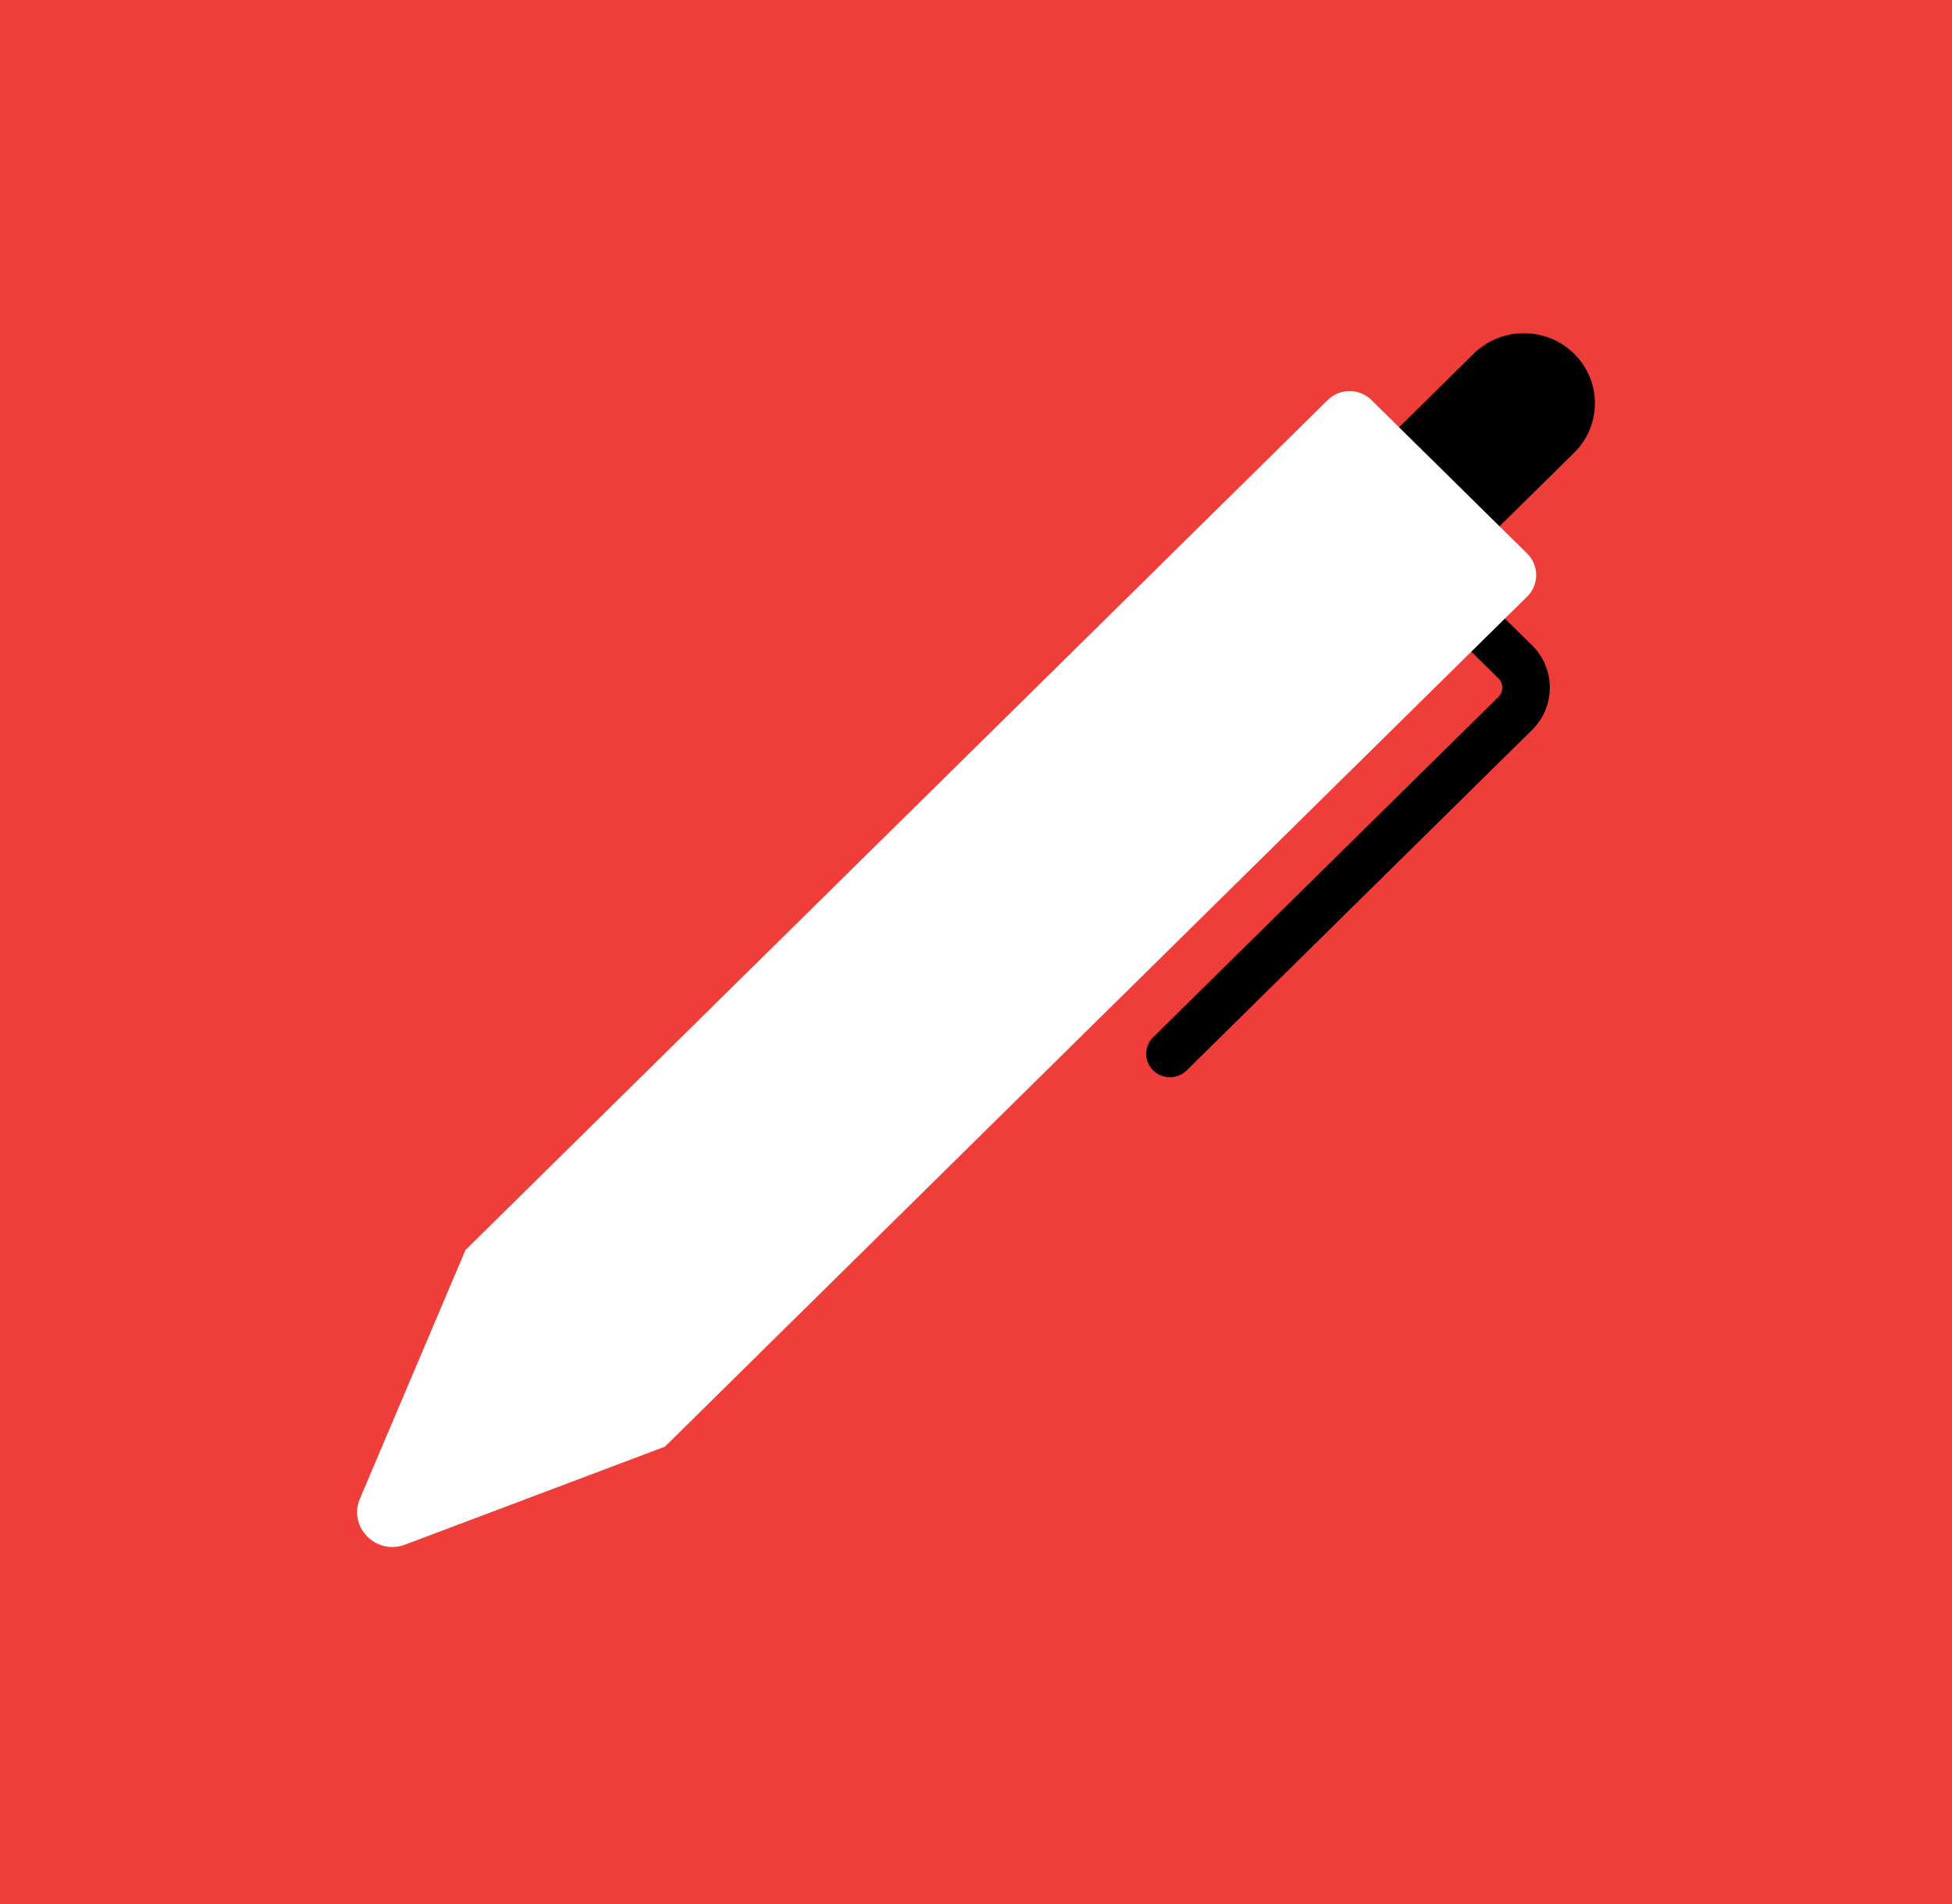
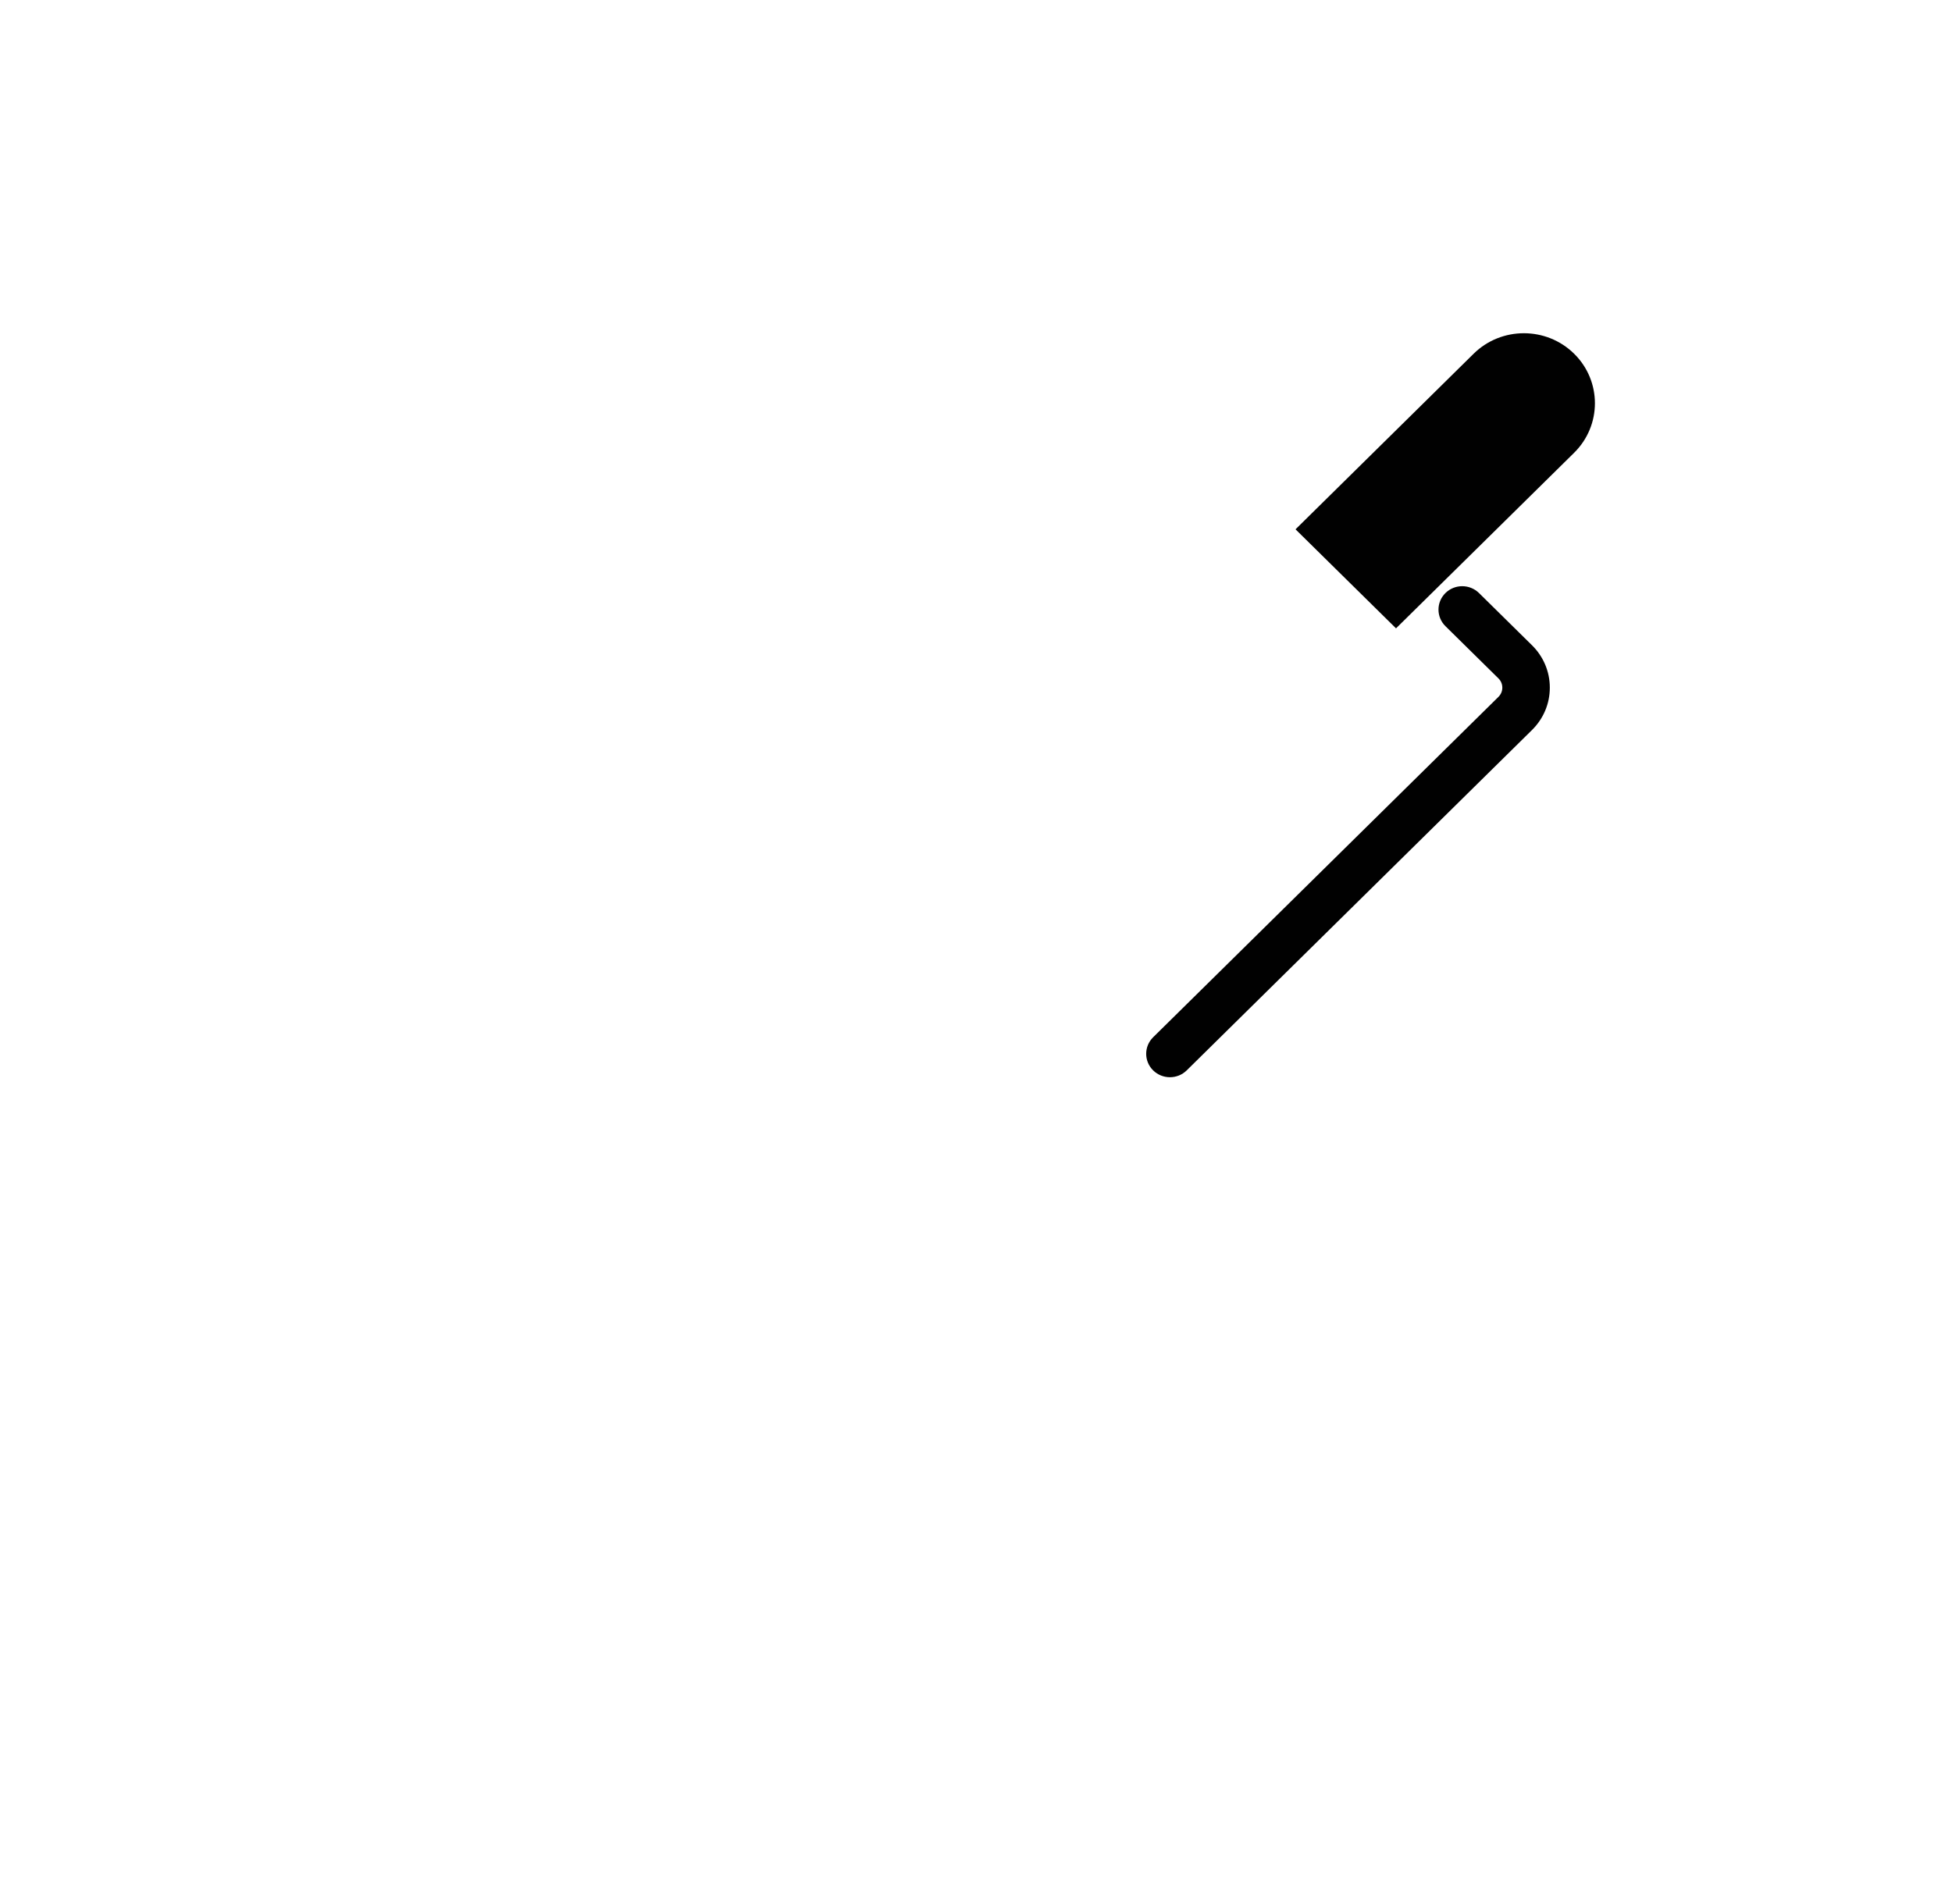
<svg xmlns="http://www.w3.org/2000/svg" width="82" height="80" viewBox="0 0 82 80" fill="none">
-   <rect width="82" height="80" fill="#EF3D39" />
  <g clip-path="url(#clip0_100_1589)">
    <path d="M66.126 14.862C67.291 16.01 67.291 17.875 66.126 19.024L58.644 26.401L54.423 22.24L61.905 14.862C63.07 13.714 64.961 13.714 66.126 14.862Z" fill="#010101" />
    <path d="M49.147 45.261C48.892 45.261 48.636 45.165 48.441 44.973C48.052 44.589 48.052 43.966 48.441 43.582L62.947 29.28C63.052 29.176 63.11 29.038 63.11 28.892C63.11 28.745 63.052 28.608 62.947 28.504L60.72 26.309C60.331 25.925 60.331 25.302 60.72 24.918C61.11 24.534 61.741 24.534 62.131 24.918L64.358 27.113C64.839 27.588 65.105 28.22 65.105 28.892C65.105 29.564 64.839 30.196 64.358 30.671L49.852 44.973C49.657 45.165 49.402 45.261 49.147 45.261Z" fill="#010101" />
-     <path d="M27.93 60.784L27.938 60.781L27.936 60.779L64.153 25.067C64.66 24.567 64.66 23.758 64.153 23.258L57.61 16.807C57.104 16.307 56.282 16.307 55.776 16.807L19.558 52.518L19.555 52.516L19.552 52.524L19.538 52.538L19.544 52.544L15.119 62.971C14.616 64.156 15.798 65.359 17.016 64.9L27.909 60.792L27.915 60.798L27.93 60.783V60.784Z" fill="white" />
  </g>
  <defs>
    <clipPath id="clip0_100_1589">
      <rect width="52" height="51" fill="white" transform="translate(15 14)" />
    </clipPath>
  </defs>
</svg>